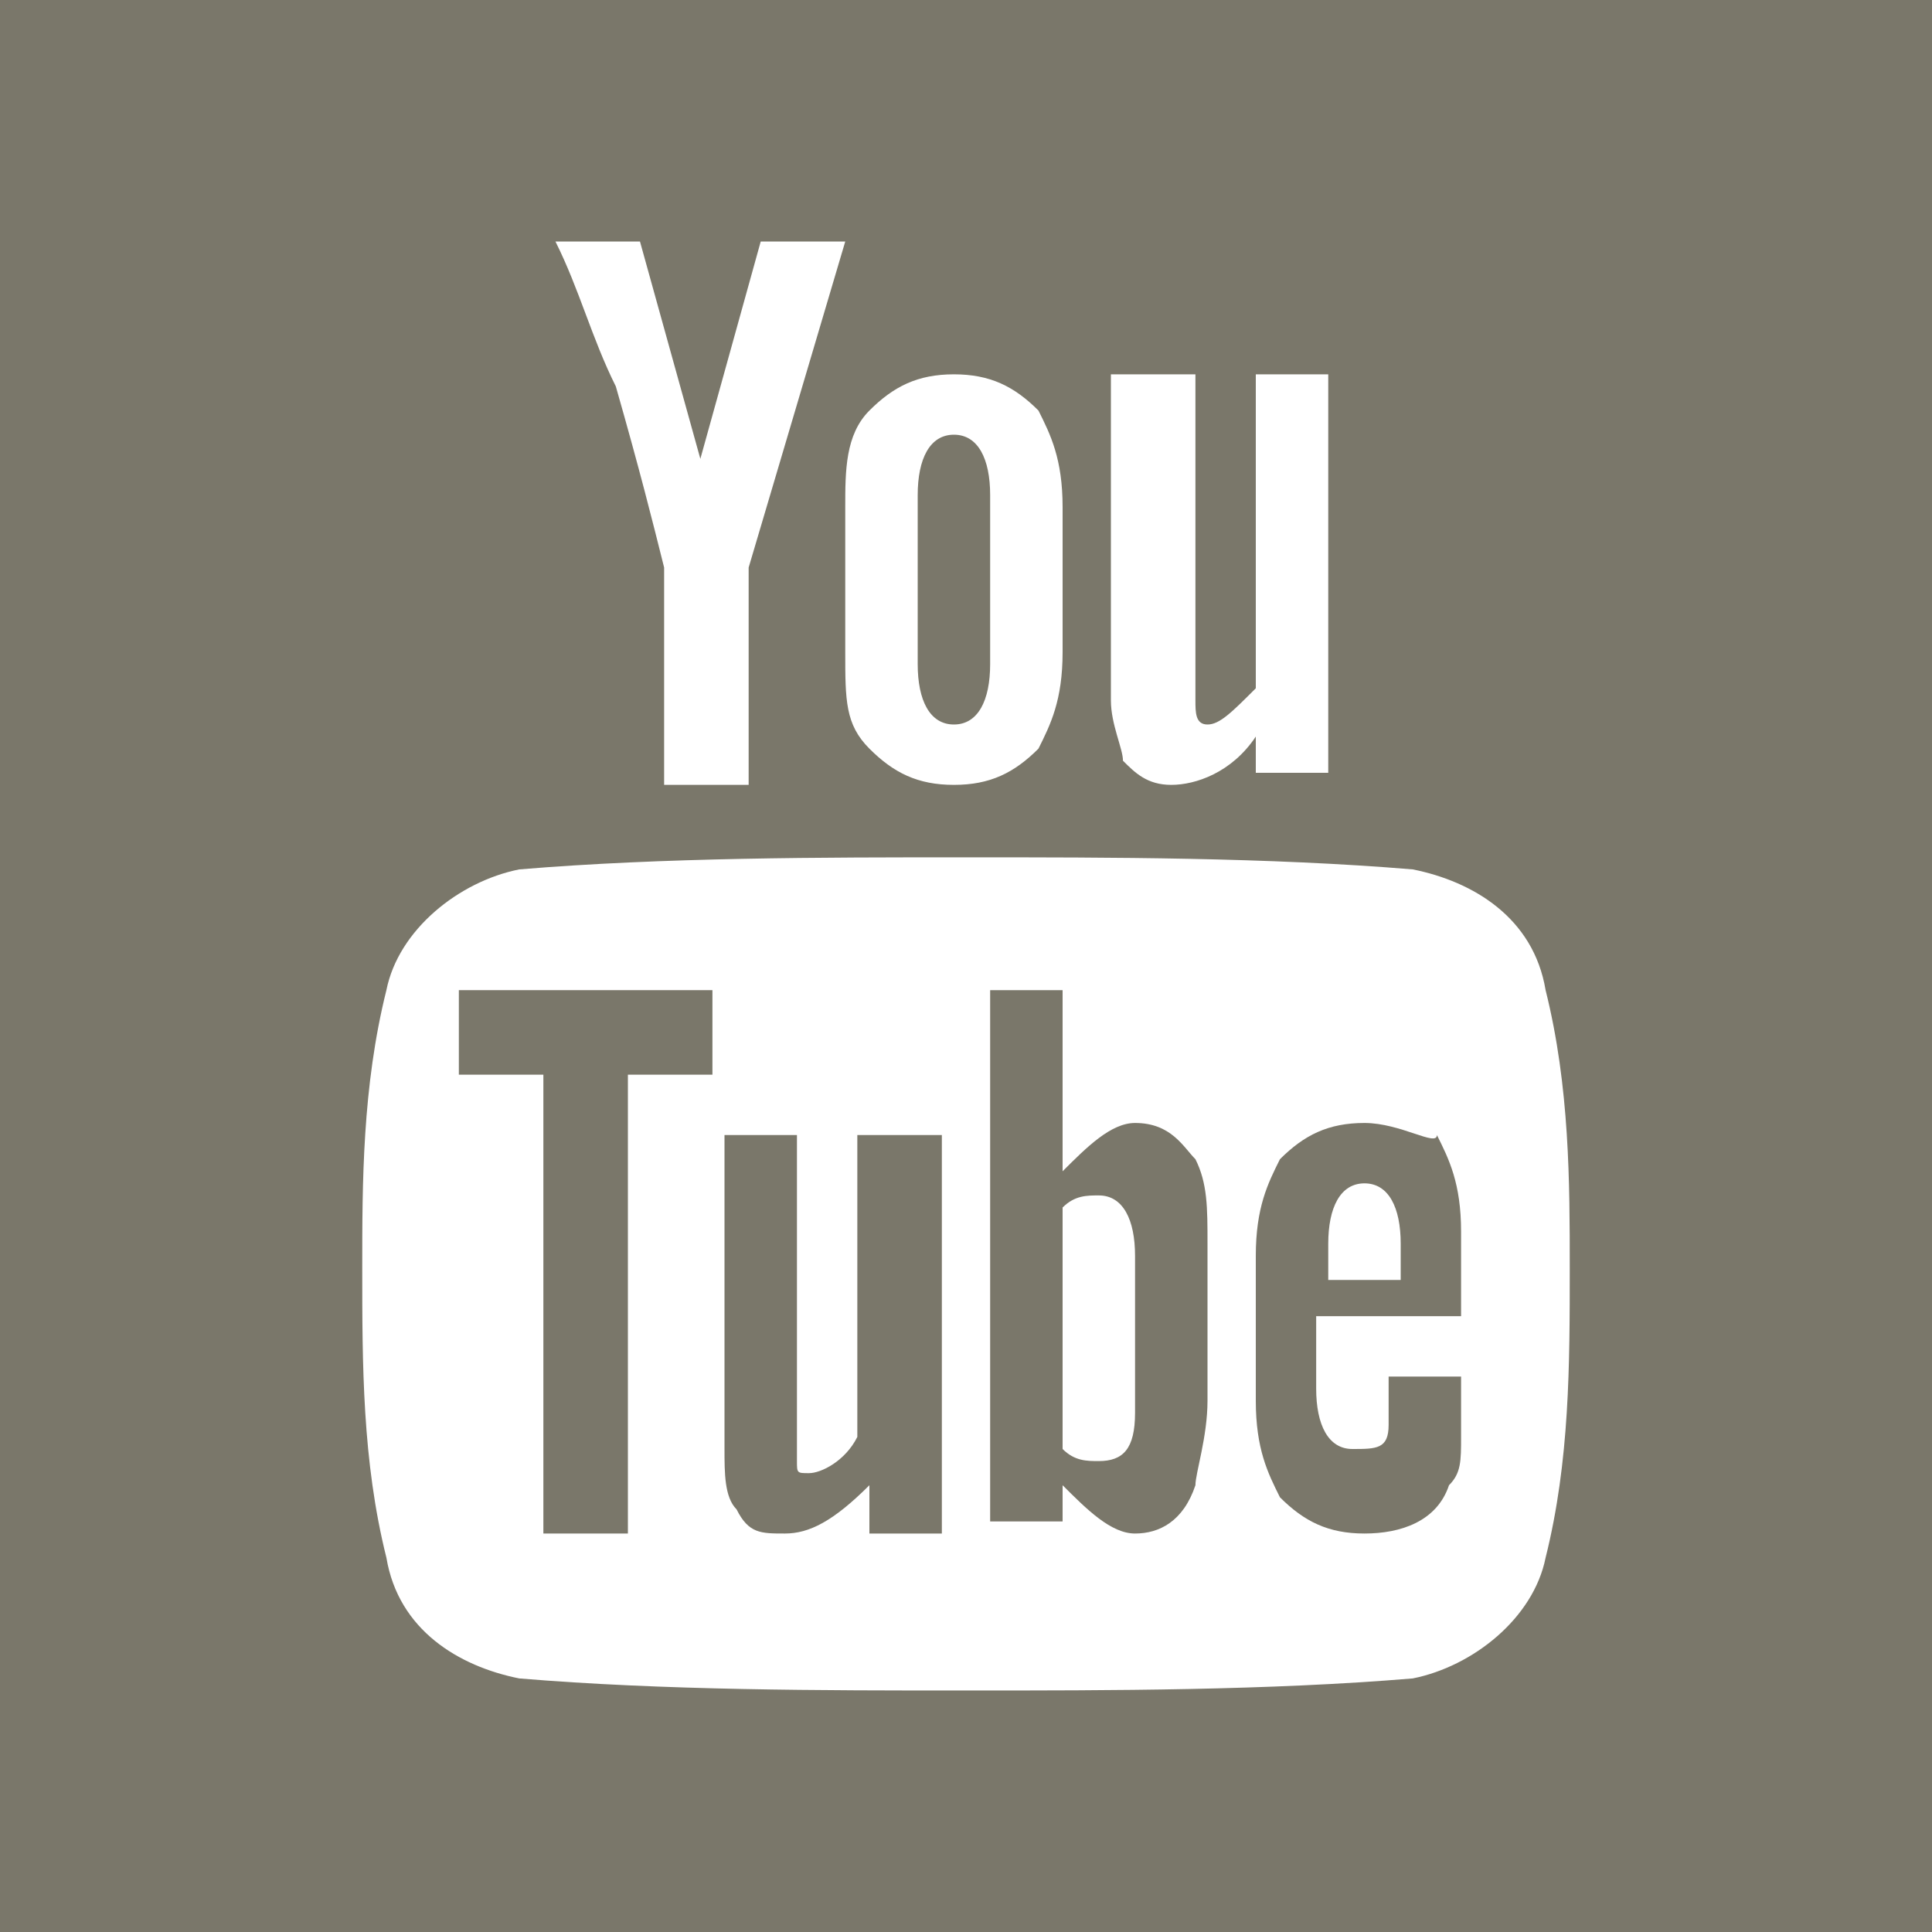
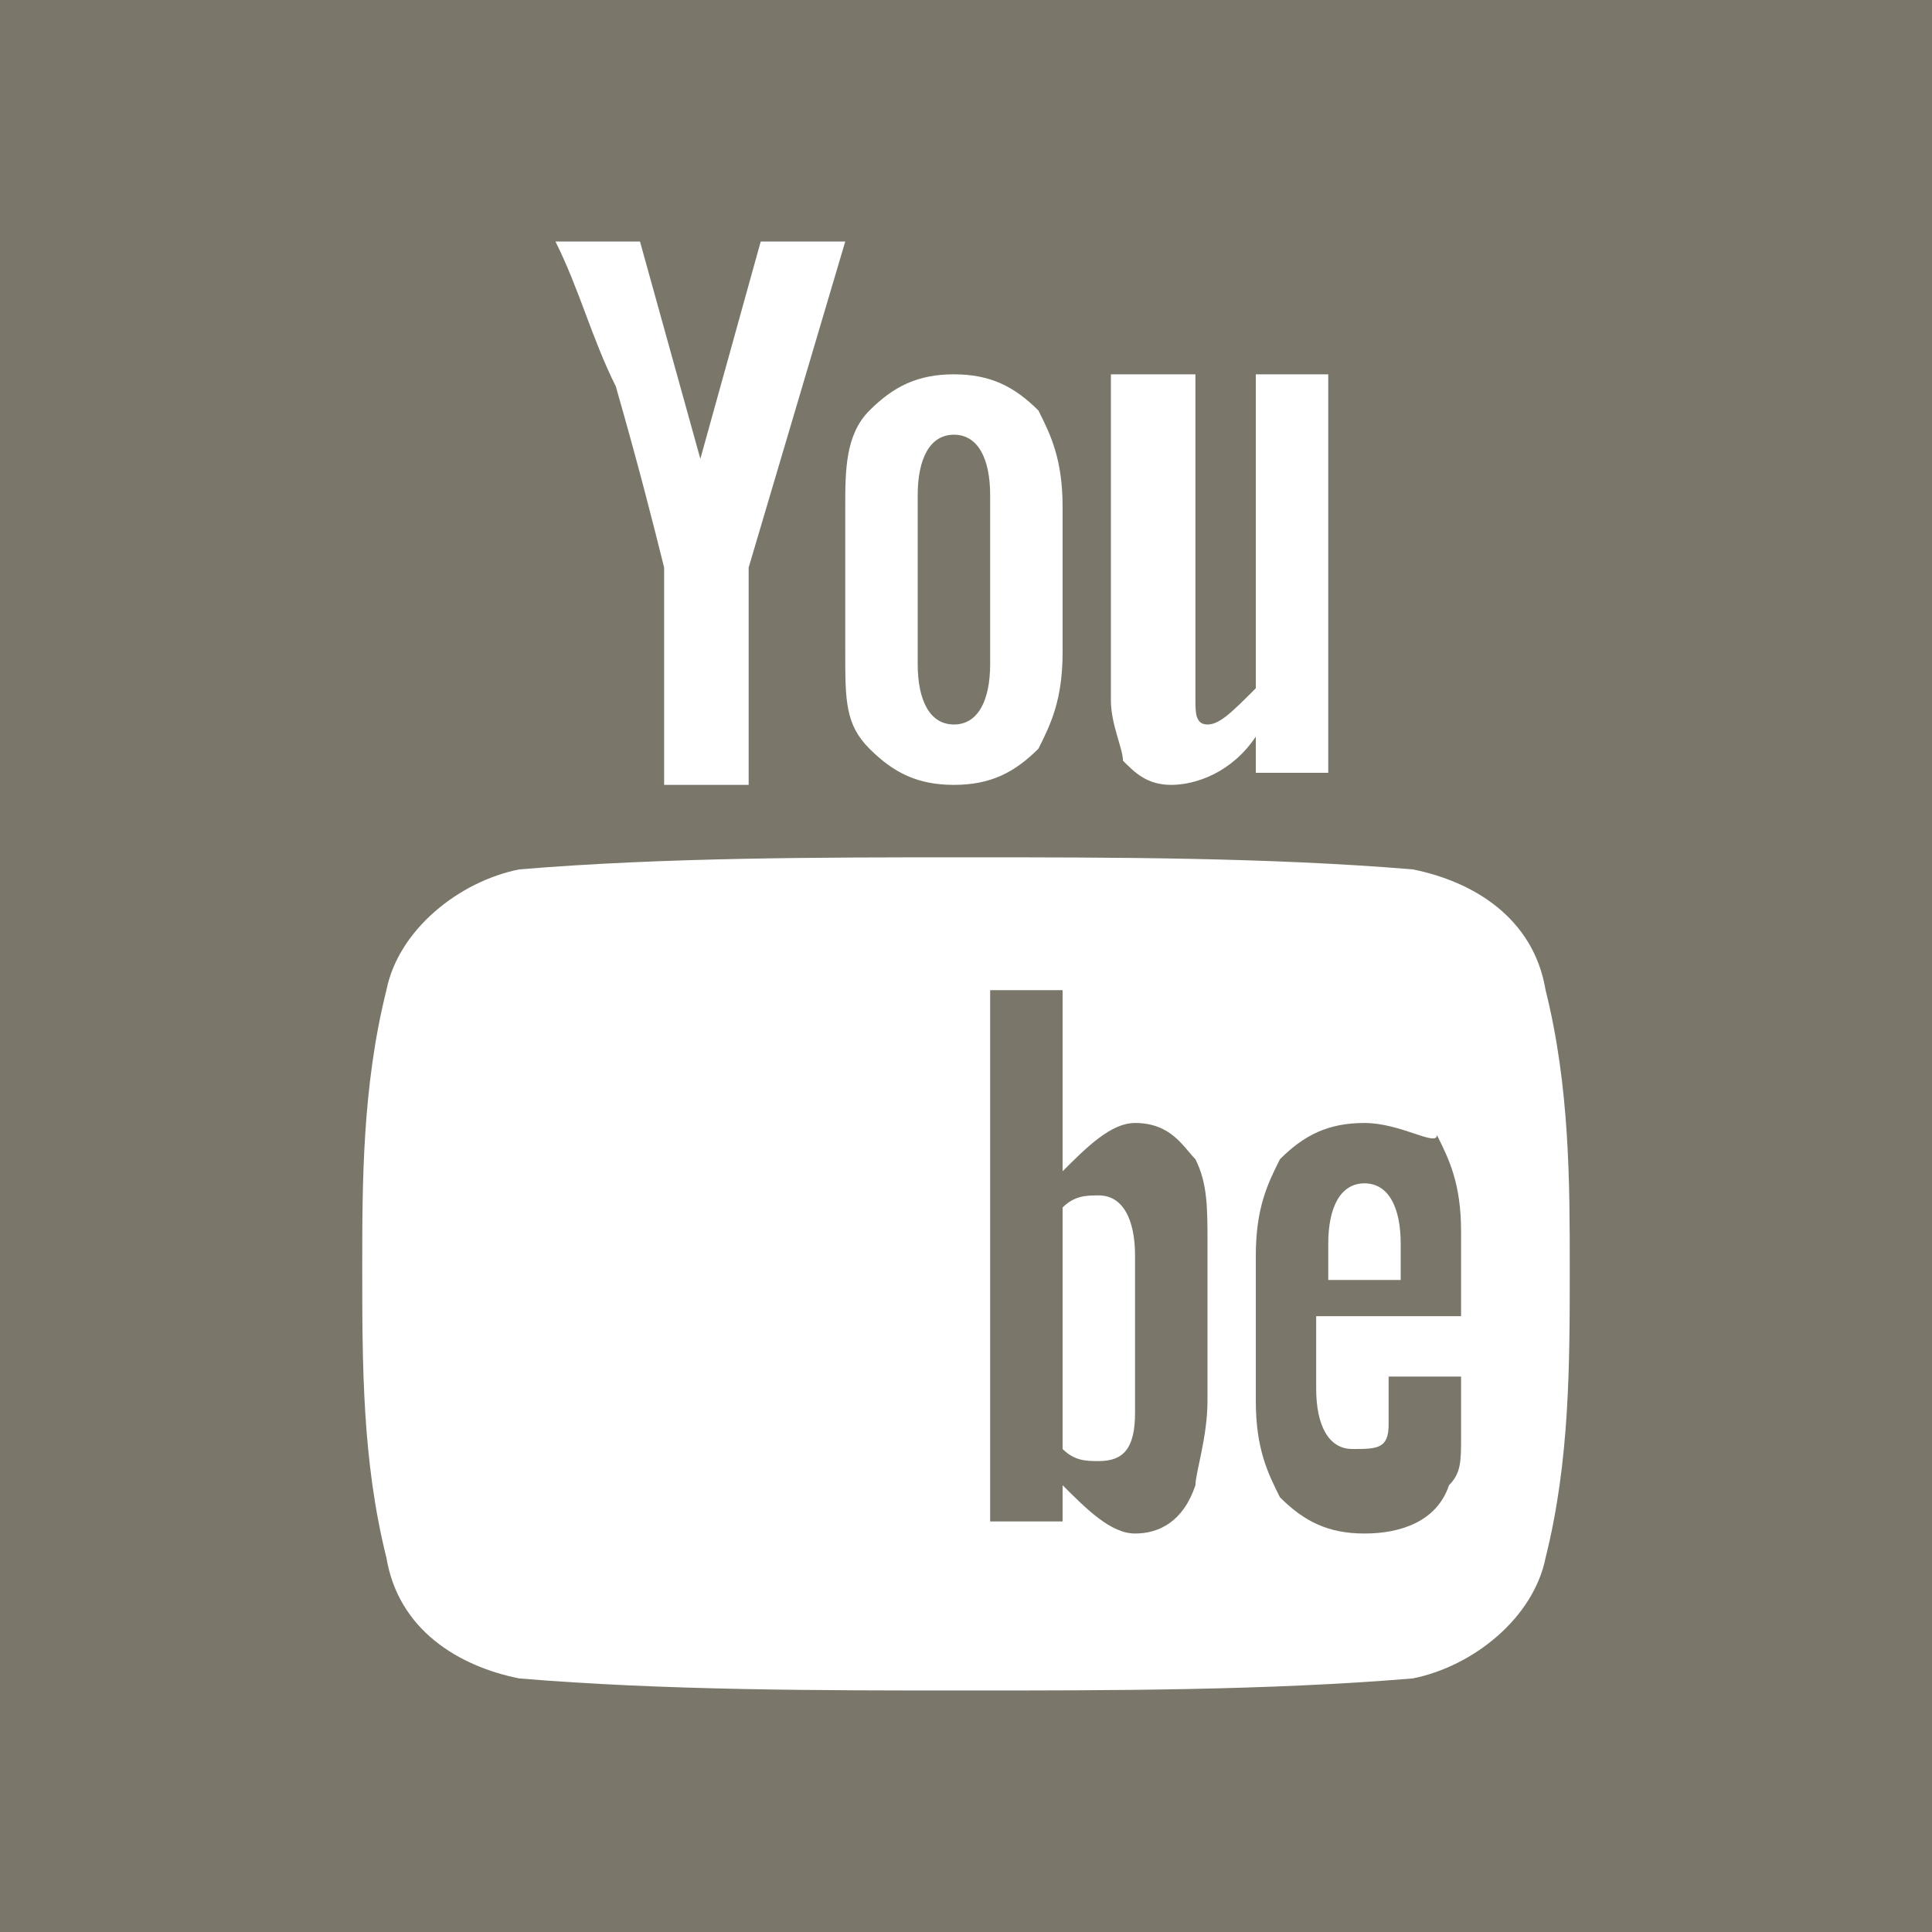
<svg xmlns="http://www.w3.org/2000/svg" width="24" height="24" viewBox="0 0 24 24" fill="none">
  <path d="M11.85 9C12.15 9 12.3 8.7 12.3 8.25V6.15C12.3 5.7 12.15 5.4 11.85 5.4C11.55 5.4 11.4 5.7 11.4 6.15V8.25C11.4 8.7 11.55 9 11.85 9Z" fill="#7A776A" />
-   <path d="M10.65 17.85C10.5 18.15 10.2 18.3 10.05 18.3C9.9 18.3 9.9 18.3 9.9 18.15V14.1H9V18C9 18.3 9 18.6 9.15 18.75C9.3 19.05 9.45 19.05 9.75 19.05C10.05 19.05 10.35 18.9 10.8 18.45V19.05H11.7V14.1H10.65V17.85Z" fill="#7A776A" />
-   <path d="M5.7 13.35H6.75V19.05H7.8V13.35H8.85V12.3H5.7V13.35Z" fill="#7A776A" />
  <path d="M14.1 13.95C13.8 13.95 13.5 14.25 13.2 14.55V12.3H12.3V18.9H13.2V18.45C13.5 18.75 13.8 19.05 14.1 19.05C14.4 19.05 14.7 18.9 14.85 18.45C14.85 18.3 15 17.85 15 17.4V15.45C15 15 15 14.7 14.85 14.4C14.7 14.25 14.55 13.95 14.1 13.95ZM14.1 17.55C14.1 18 13.95 18.15 13.65 18.15C13.5 18.15 13.35 18.15 13.2 18V15C13.35 14.85 13.5 14.85 13.65 14.85C13.95 14.85 14.1 15.15 14.1 15.6V17.55Z" fill="#7A776A" />
  <path d="M16.95 13.95C16.5 13.95 16.2 14.1 15.9 14.4C15.75 14.7 15.6 15 15.6 15.6V17.4C15.6 18 15.75 18.3 15.9 18.6C16.2 18.9 16.5 19.05 16.95 19.05C17.4 19.05 17.85 18.9 18 18.45C18.15 18.3 18.15 18.15 18.15 17.85V17.1H17.25V17.7C17.25 18 17.1 18 16.8 18C16.5 18 16.35 17.7 16.35 17.25V16.35H18.15V15.3C18.15 14.7 18 14.4 17.85 14.1C17.85 14.25 17.4 13.95 16.95 13.95ZM17.4 15.9H16.5V15.45C16.5 15 16.65 14.7 16.95 14.7C17.25 14.7 17.4 15 17.4 15.45V15.9Z" fill="#7A776A" />
  <path d="M0 0V24H24V0H0ZM13.95 4.65H14.85V8.7C14.85 8.85 14.85 9 15 9C15.15 9 15.3 8.85 15.6 8.55V4.65H16.5V9.6H15.6V9.15C15.3 9.6 14.85 9.75 14.55 9.75C14.25 9.75 14.1 9.6 13.95 9.45C13.95 9.3 13.8 9 13.8 8.7V4.65H13.95ZM10.5 6.3C10.5 5.85 10.5 5.4 10.8 5.1C11.1 4.8 11.4 4.65 11.85 4.65C12.3 4.65 12.6 4.8 12.9 5.1C13.05 5.4 13.2 5.7 13.2 6.3V8.1C13.2 8.7 13.05 9 12.9 9.3C12.6 9.6 12.3 9.75 11.85 9.75C11.4 9.75 11.1 9.6 10.8 9.3C10.5 9 10.5 8.7 10.5 8.1V6.3ZM7.95 3L8.7 5.7L9.45 3H10.5L9.3 7.05V9.75H8.25V7.05C8.1 6.45 7.95 5.85 7.65 4.8C7.35 4.2 7.2 3.6 6.9 3H7.95ZM19.2 19.35C19.05 20.1 18.3 20.7 17.55 20.85C15.75 21 13.8 21 12 21C10.2 21 8.25 21 6.45 20.85C5.7 20.7 4.95 20.25 4.8 19.35C4.5 18.15 4.5 16.95 4.5 15.75C4.5 14.7 4.5 13.5 4.8 12.3C4.95 11.55 5.7 10.95 6.45 10.8C8.25 10.65 10.2 10.65 12 10.65C13.8 10.65 15.75 10.65 17.55 10.8C18.3 10.95 19.05 11.4 19.2 12.3C19.5 13.5 19.5 14.7 19.5 15.75C19.5 16.95 19.5 18.15 19.2 19.35Z" fill="#7A776A" />
</svg>